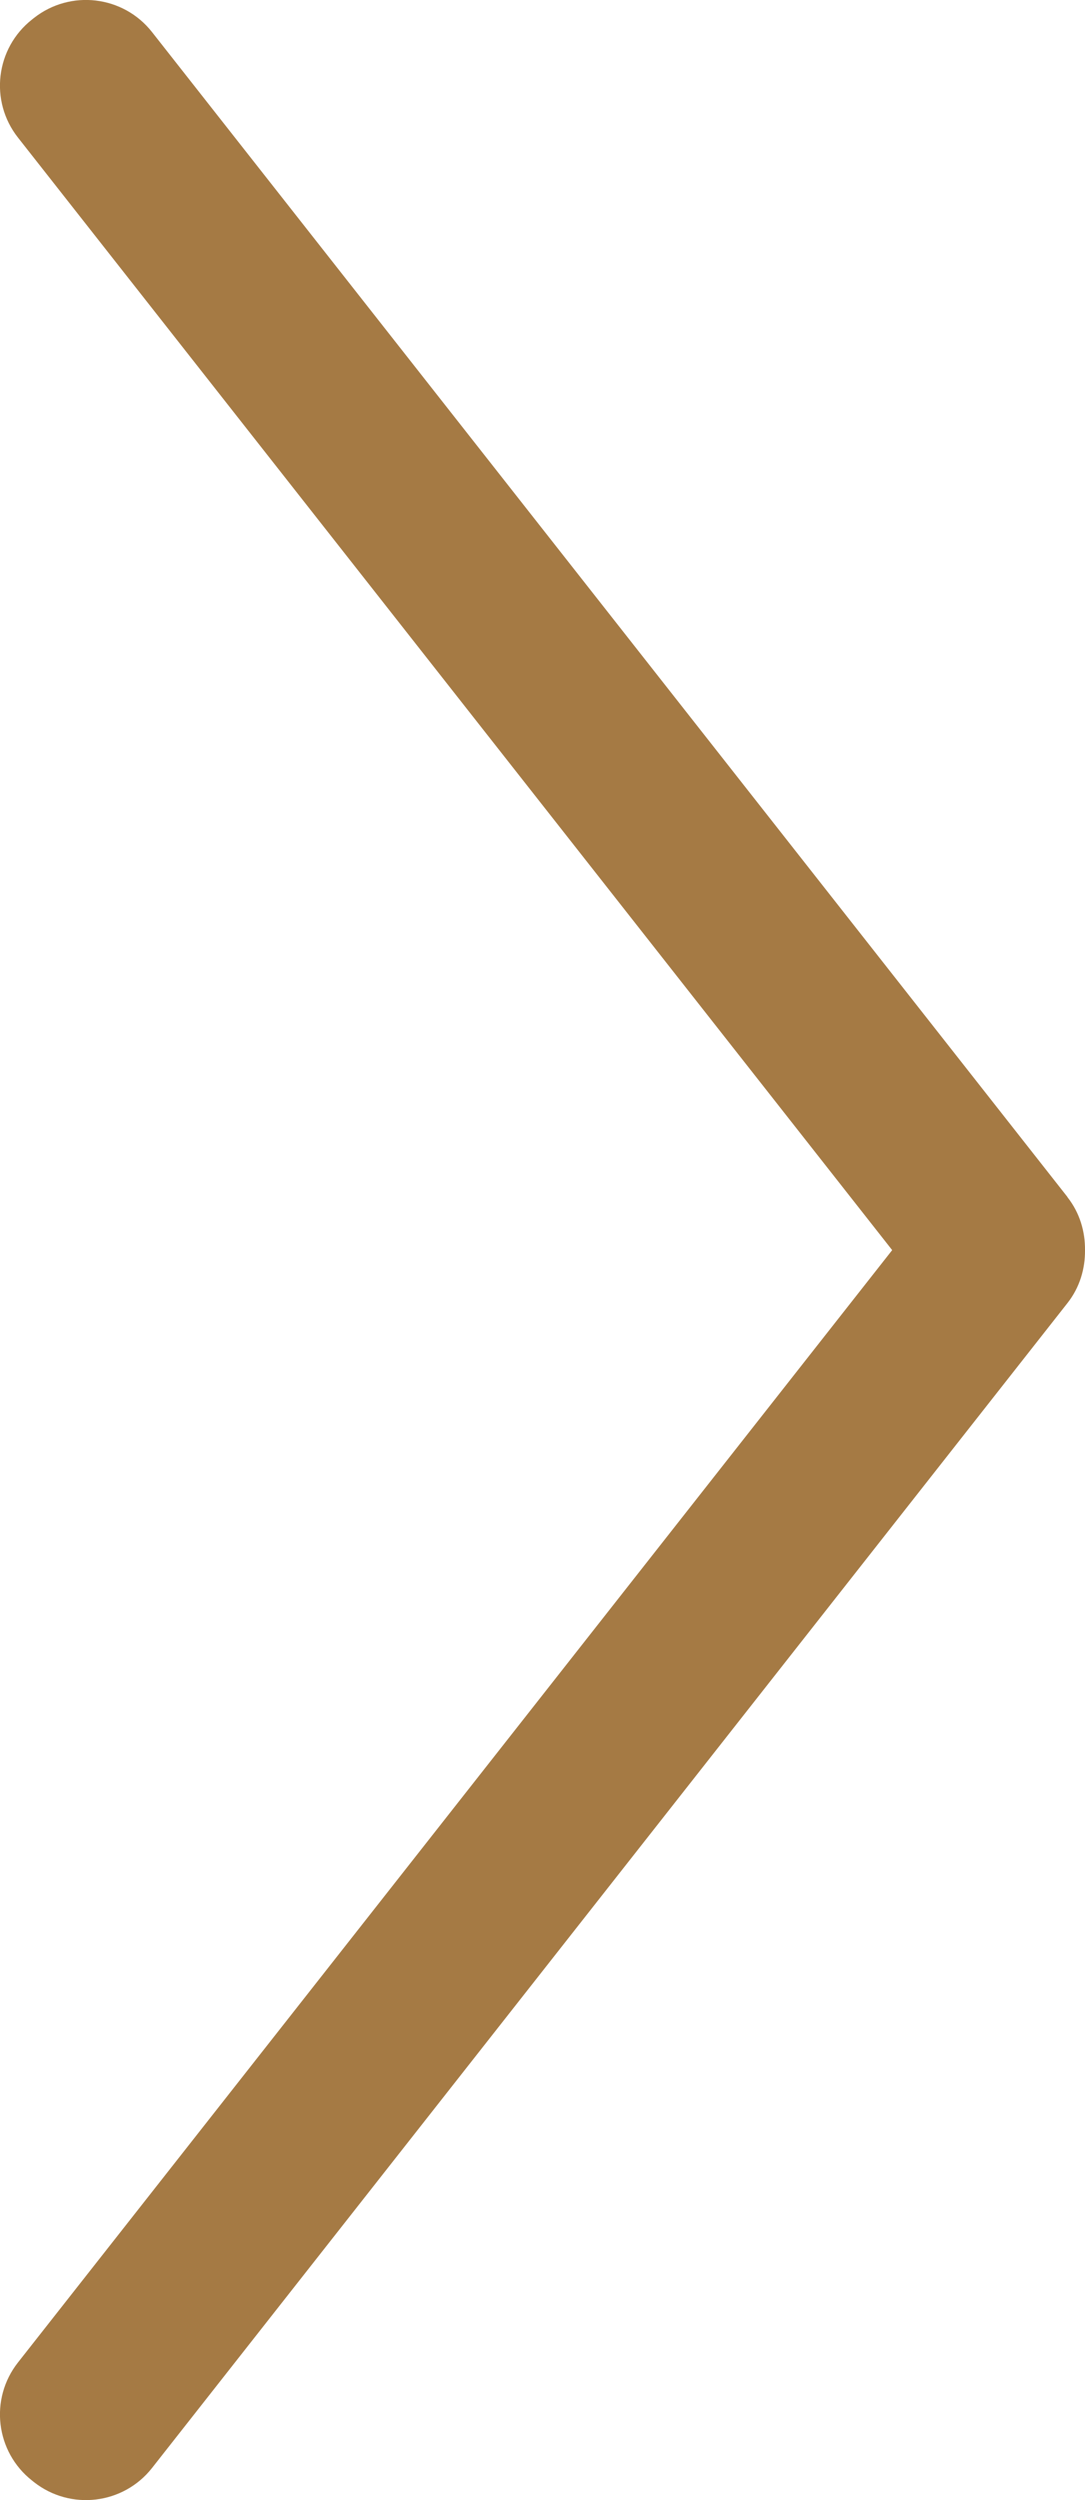
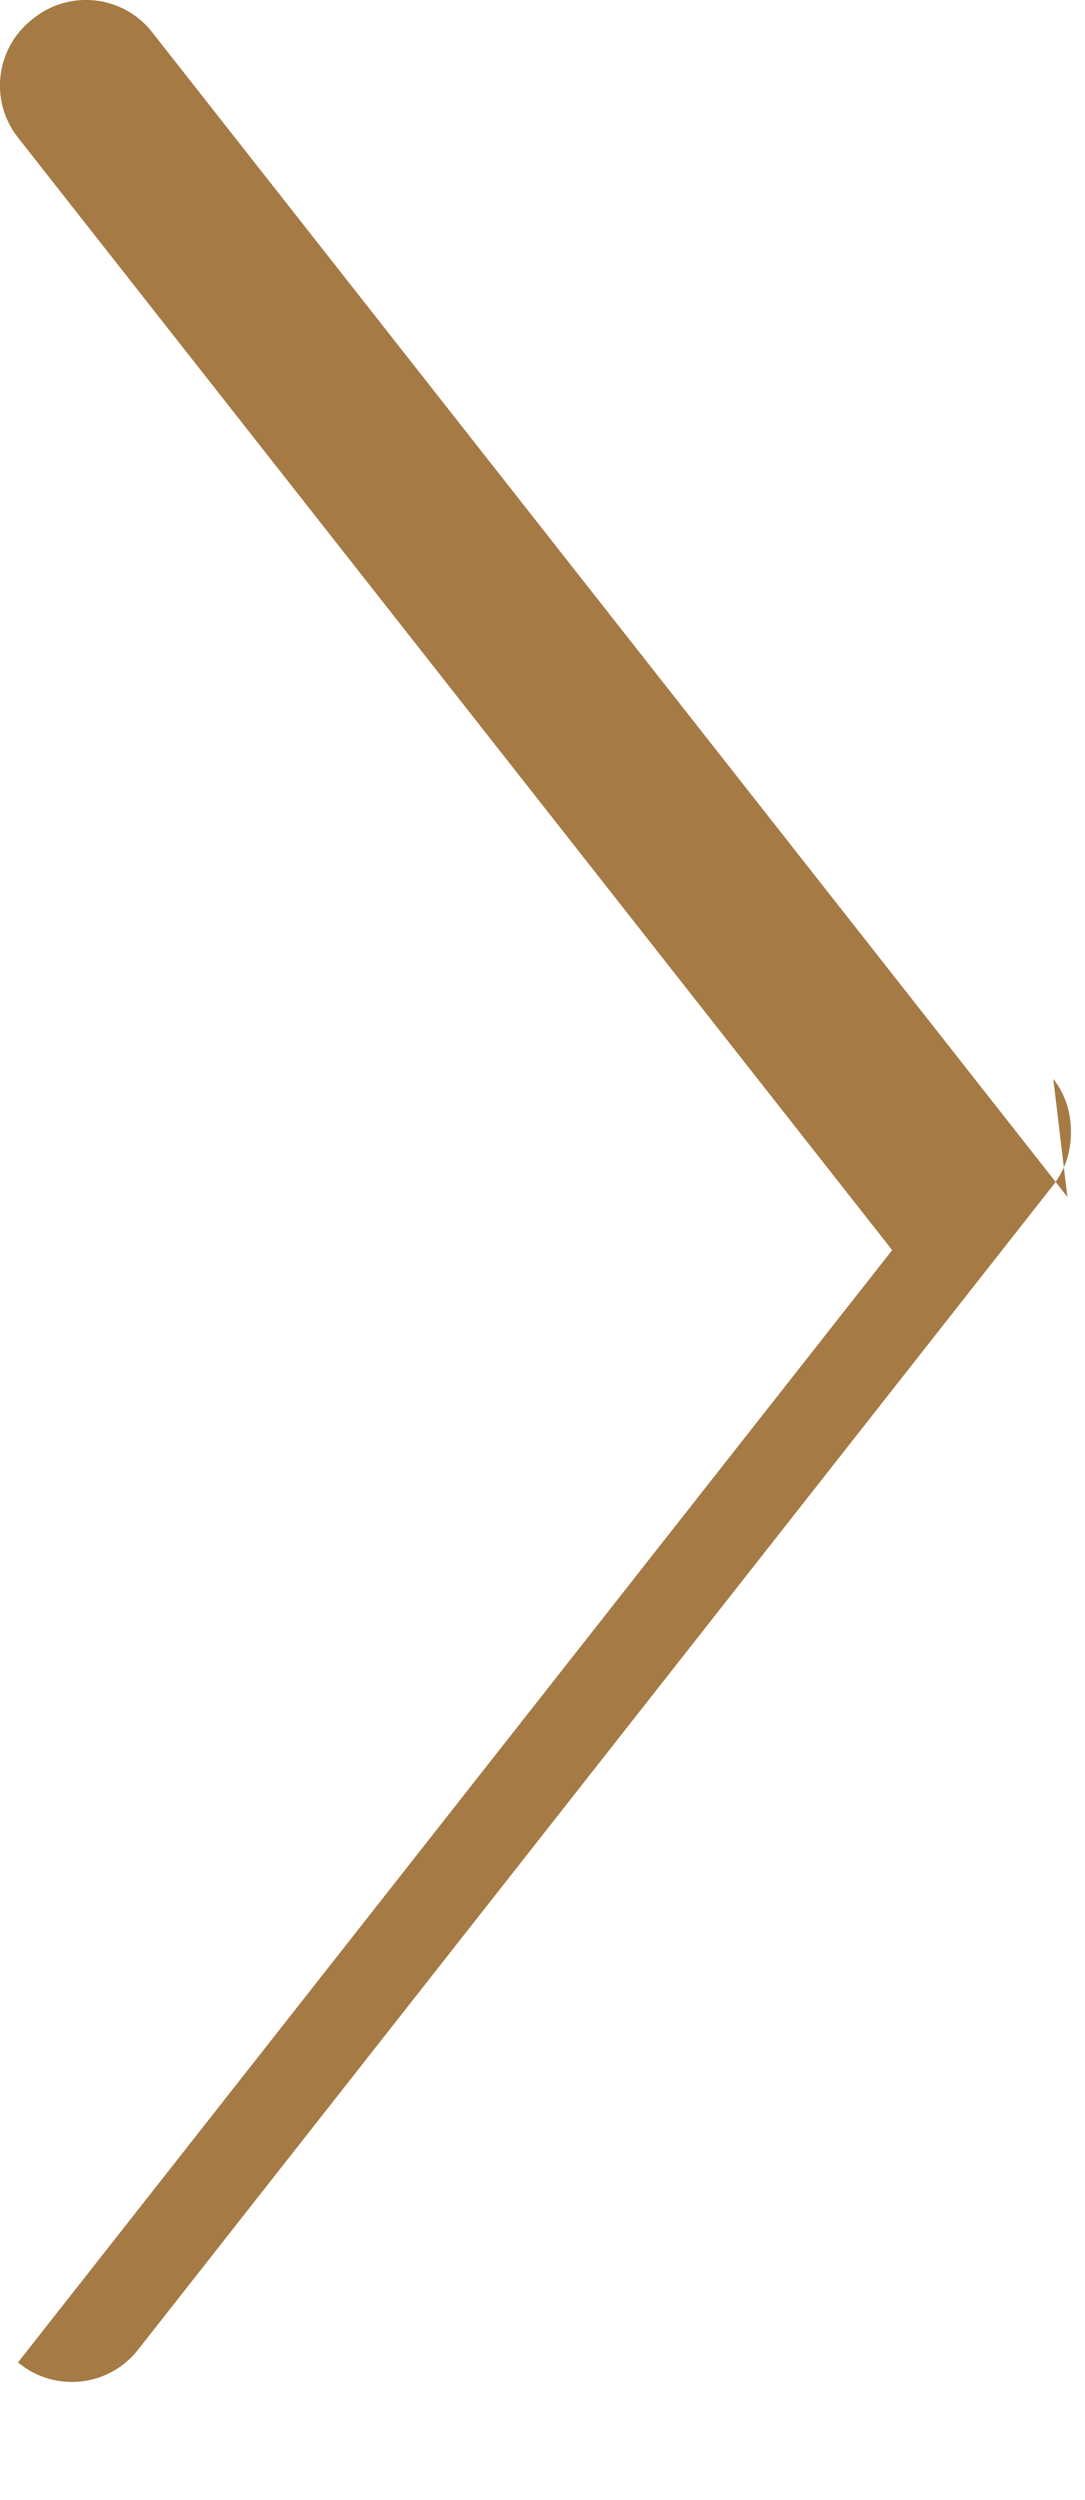
<svg xmlns="http://www.w3.org/2000/svg" id="_イヤー_1" viewBox="0 0 58.52 134.81">
  <defs>
    <style>.cls-1{fill:#a57a44;}</style>
  </defs>
-   <path class="cls-1" d="M57.57,64.54L8.2,1.73C6.65-.24,3.8-.58,1.83,.97l-.1,.08C-.24,2.6-.58,5.45,.97,7.42l47.15,59.99L.97,127.39c-1.55,1.97-1.21,4.82,.76,6.37l.1,.08c1.97,1.55,4.82,1.21,6.37-.76l49.37-62.81c.67-.85,.96-1.86,.95-2.86,.01-1-.28-2.01-.95-2.86Z" />
+   <path class="cls-1" d="M57.57,64.54L8.2,1.73C6.65-.24,3.8-.58,1.83,.97l-.1,.08C-.24,2.6-.58,5.45,.97,7.42l47.15,59.99L.97,127.39l.1,.08c1.97,1.55,4.82,1.21,6.37-.76l49.37-62.81c.67-.85,.96-1.86,.95-2.86,.01-1-.28-2.01-.95-2.86Z" />
</svg>